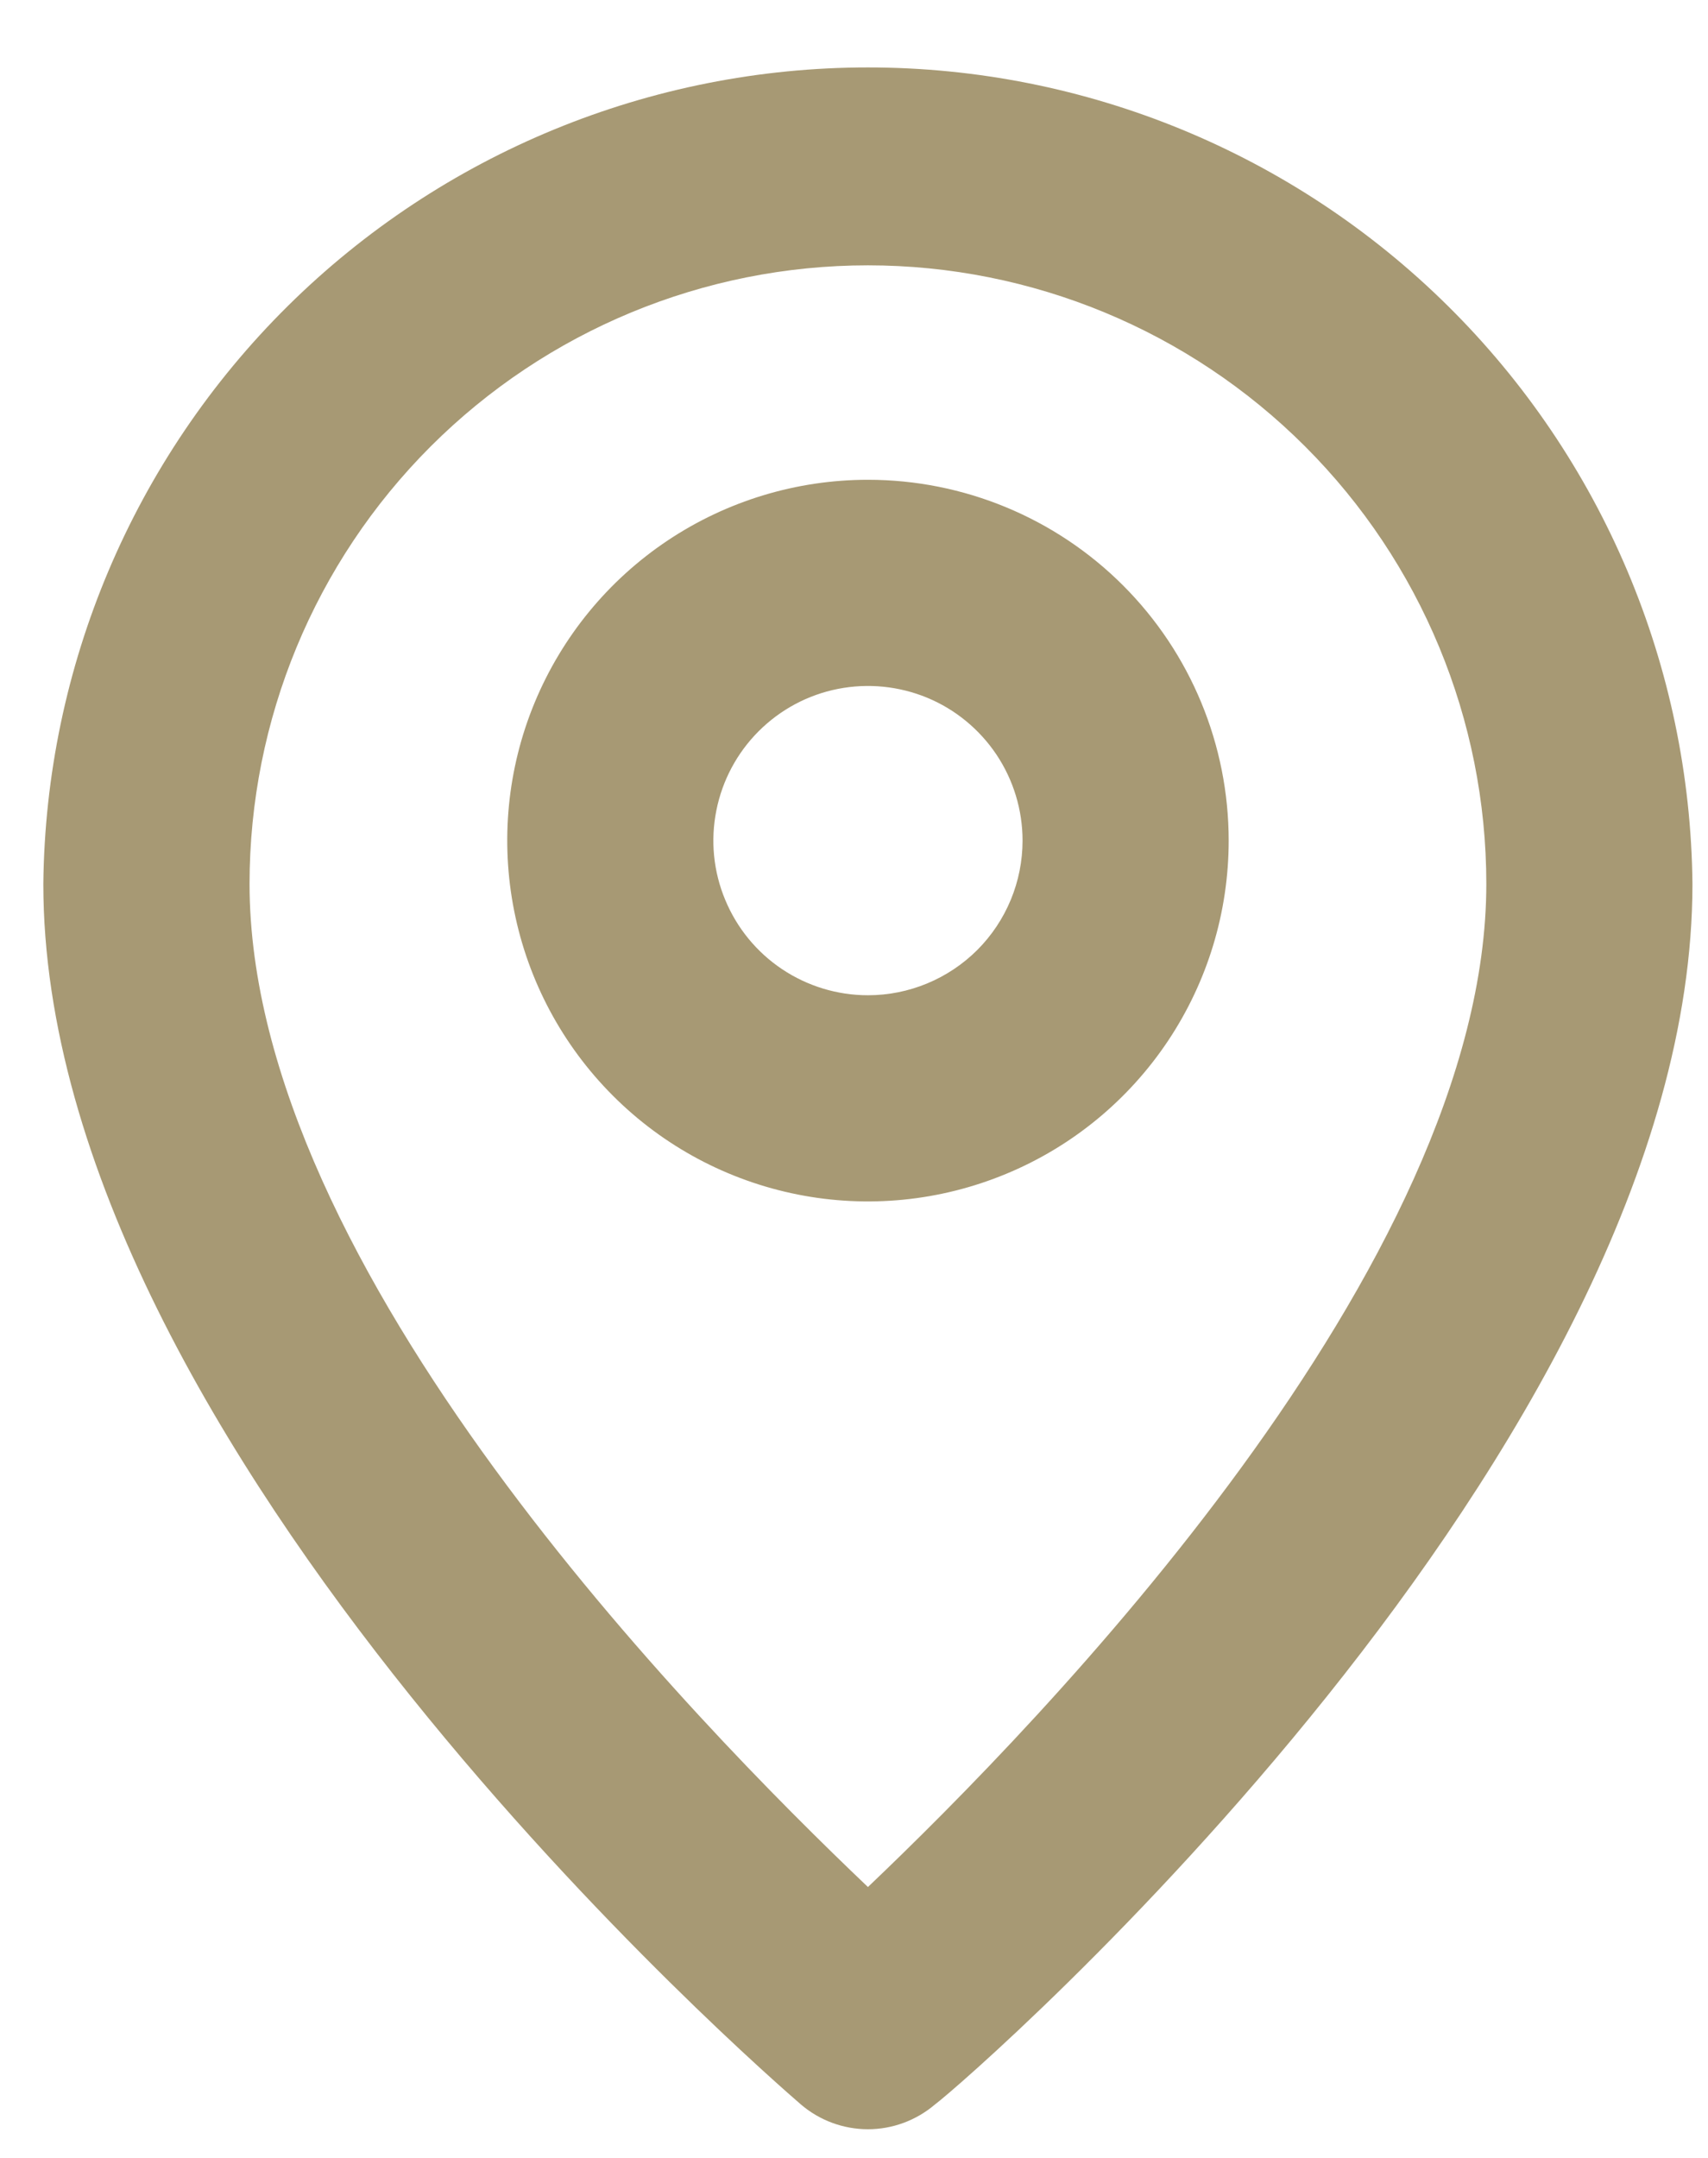
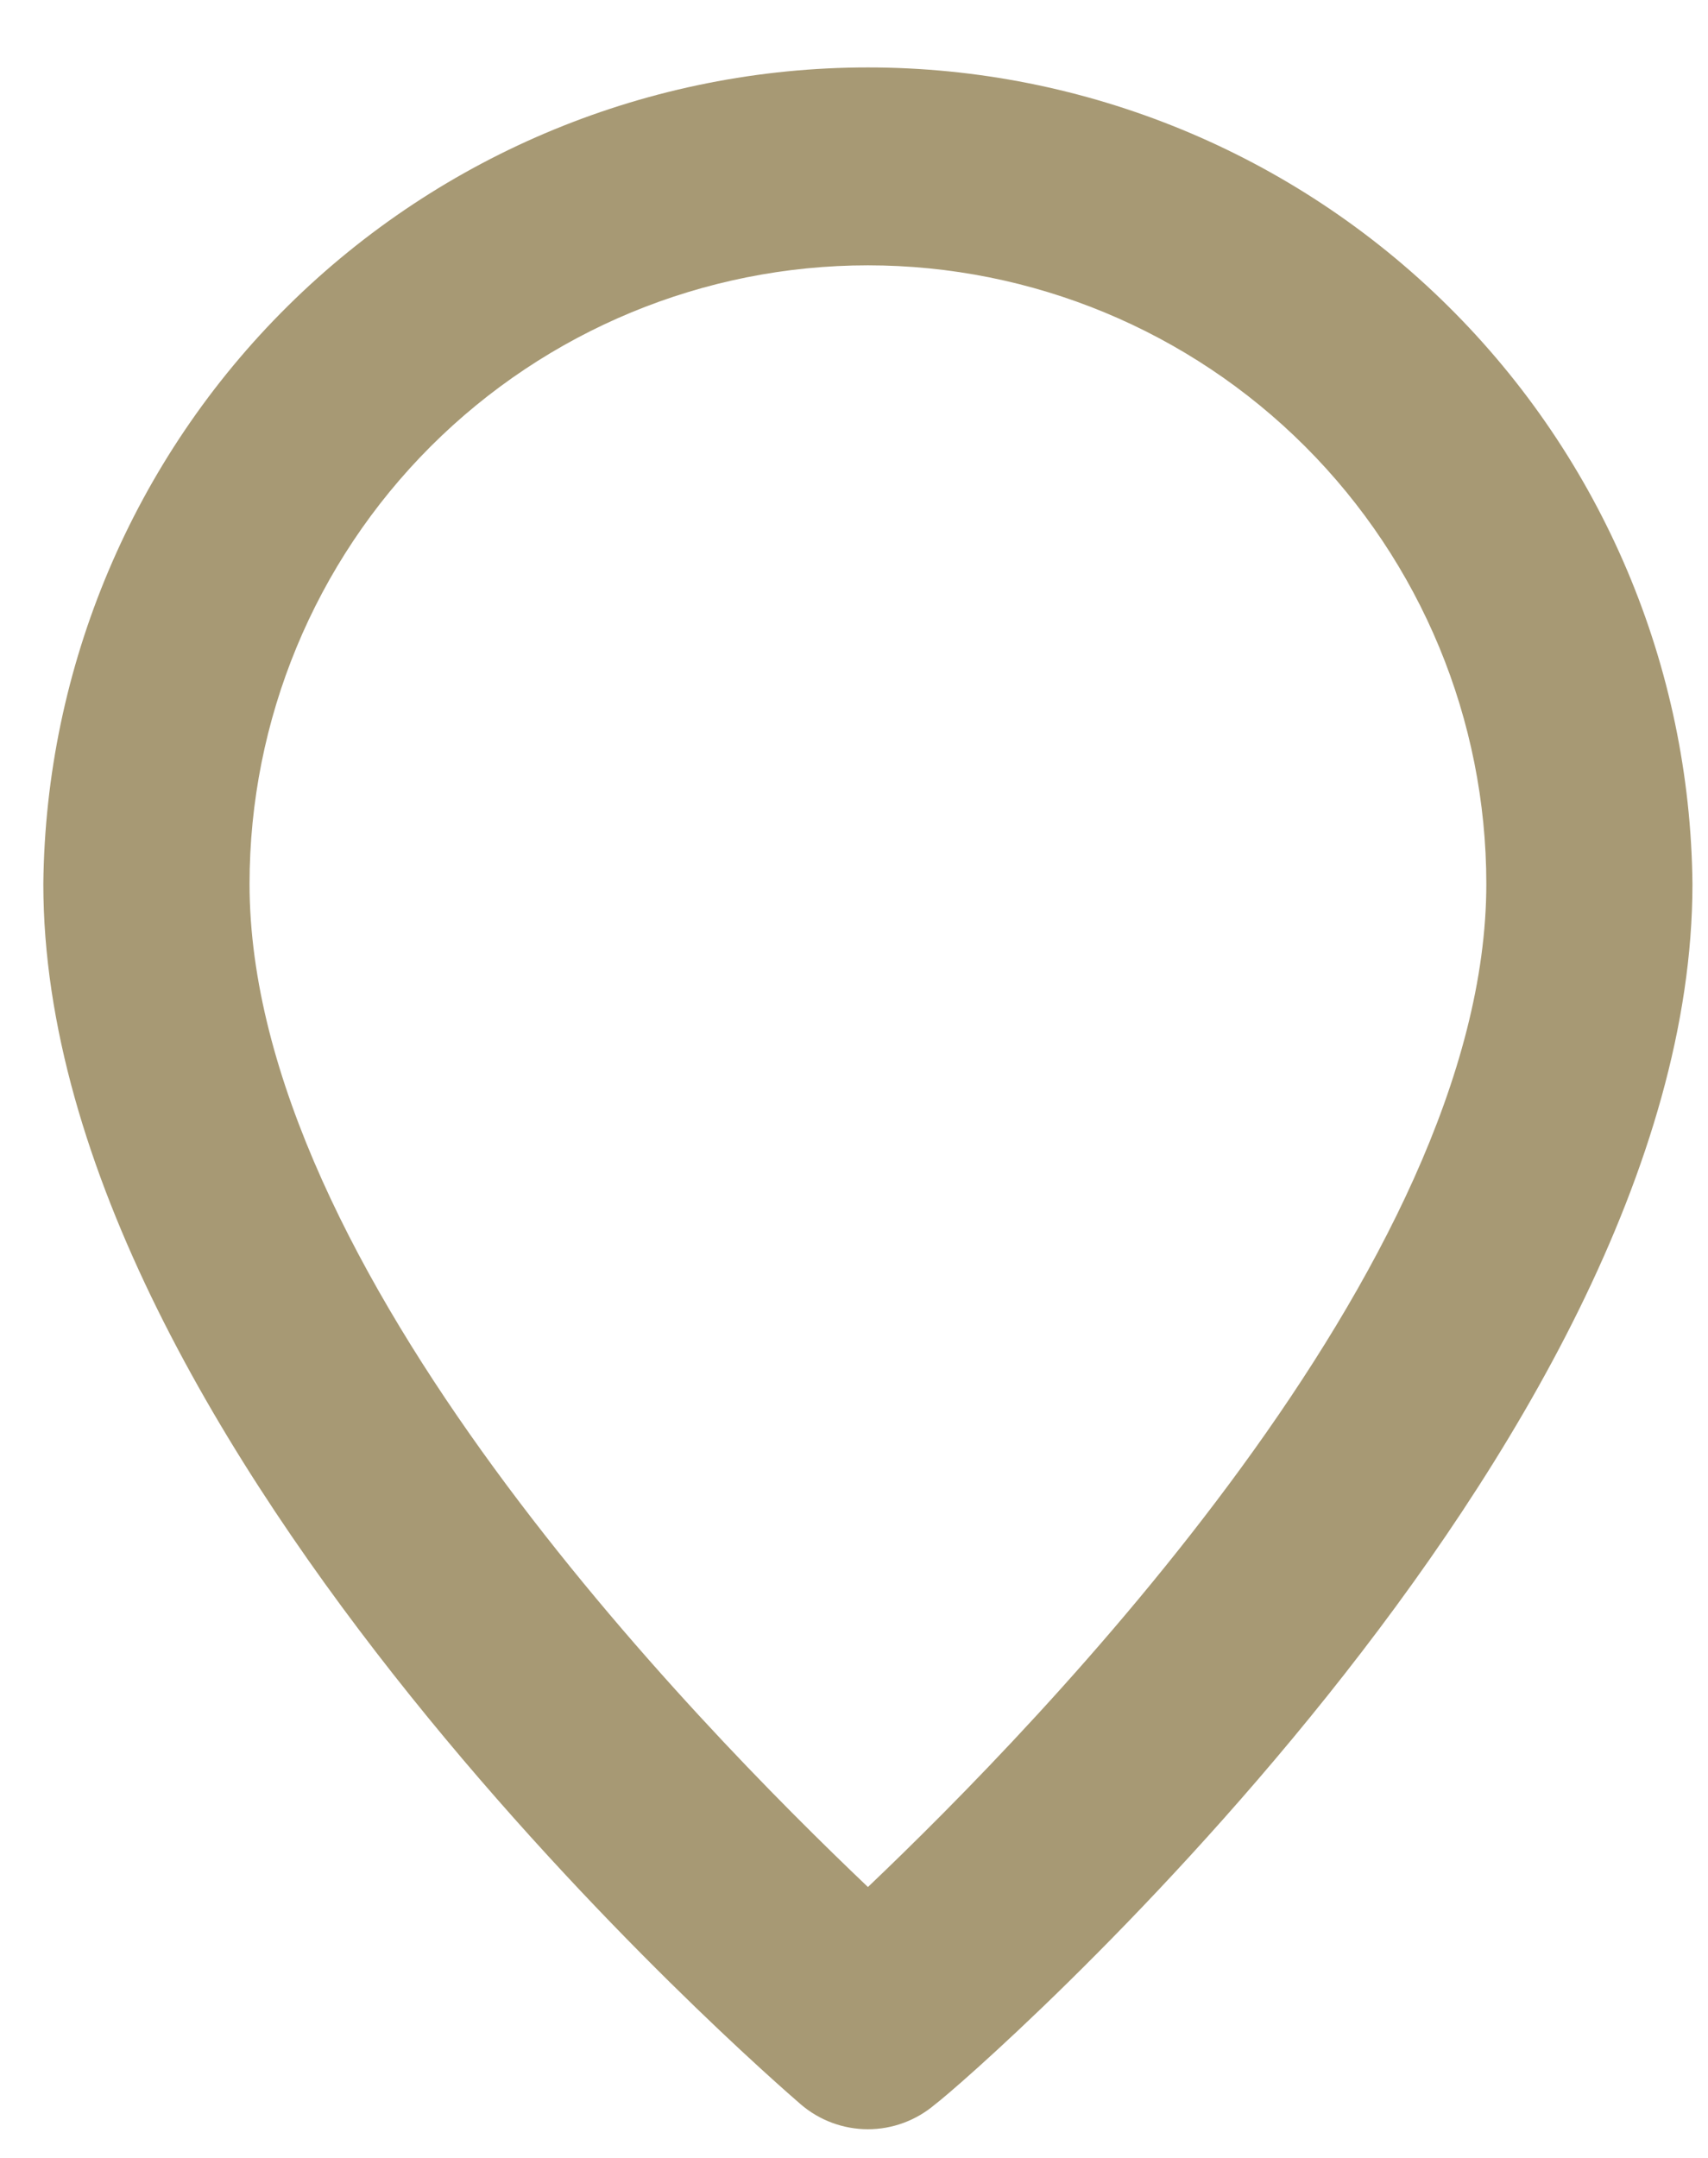
<svg xmlns="http://www.w3.org/2000/svg" width="19" height="24" viewBox="0 0 19 24" fill="none">
  <path d="M9.655 0.75C7.238 0.75 4.919 1.704 3.201 3.404C1.484 5.104 0.507 7.414 0.482 9.831C0.482 16.114 8.566 23.108 8.91 23.406C9.117 23.583 9.382 23.681 9.655 23.681C9.928 23.681 10.192 23.583 10.4 23.406C10.801 23.108 18.827 16.114 18.827 9.831C18.803 7.414 17.826 5.104 16.108 3.404C14.391 1.704 12.072 0.75 9.655 0.75ZM9.655 20.987C7.74 19.164 2.776 14.107 2.776 9.831C2.776 8.006 3.5 6.256 4.79 4.966C6.081 3.676 7.83 2.951 9.655 2.951C11.479 2.951 13.229 3.676 14.519 4.966C15.809 6.256 16.534 8.006 16.534 9.831C16.534 14.073 11.57 19.164 9.655 20.987Z" fill="#A79974" />
-   <path d="M9.655 5.336C8.862 5.336 8.086 5.571 7.426 6.012C6.766 6.453 6.252 7.08 5.948 7.813C5.644 8.546 5.565 9.353 5.72 10.132C5.875 10.91 6.257 11.625 6.818 12.186C7.379 12.748 8.094 13.13 8.873 13.285C9.651 13.44 10.458 13.36 11.191 13.056C11.924 12.753 12.551 12.238 12.992 11.578C13.433 10.918 13.668 10.143 13.668 9.349C13.668 8.285 13.246 7.264 12.493 6.511C11.741 5.759 10.72 5.336 9.655 5.336V5.336ZM9.655 11.069C9.315 11.069 8.983 10.968 8.7 10.779C8.417 10.59 8.197 10.321 8.067 10.007C7.936 9.693 7.902 9.347 7.969 9.013C8.035 8.68 8.199 8.373 8.439 8.133C8.68 7.892 8.986 7.728 9.32 7.662C9.654 7.596 9.999 7.63 10.314 7.76C10.628 7.89 10.896 8.111 11.085 8.393C11.274 8.676 11.375 9.009 11.375 9.349C11.375 9.805 11.194 10.242 10.872 10.565C10.549 10.887 10.112 11.069 9.655 11.069Z" fill="#A79974" />
</svg>